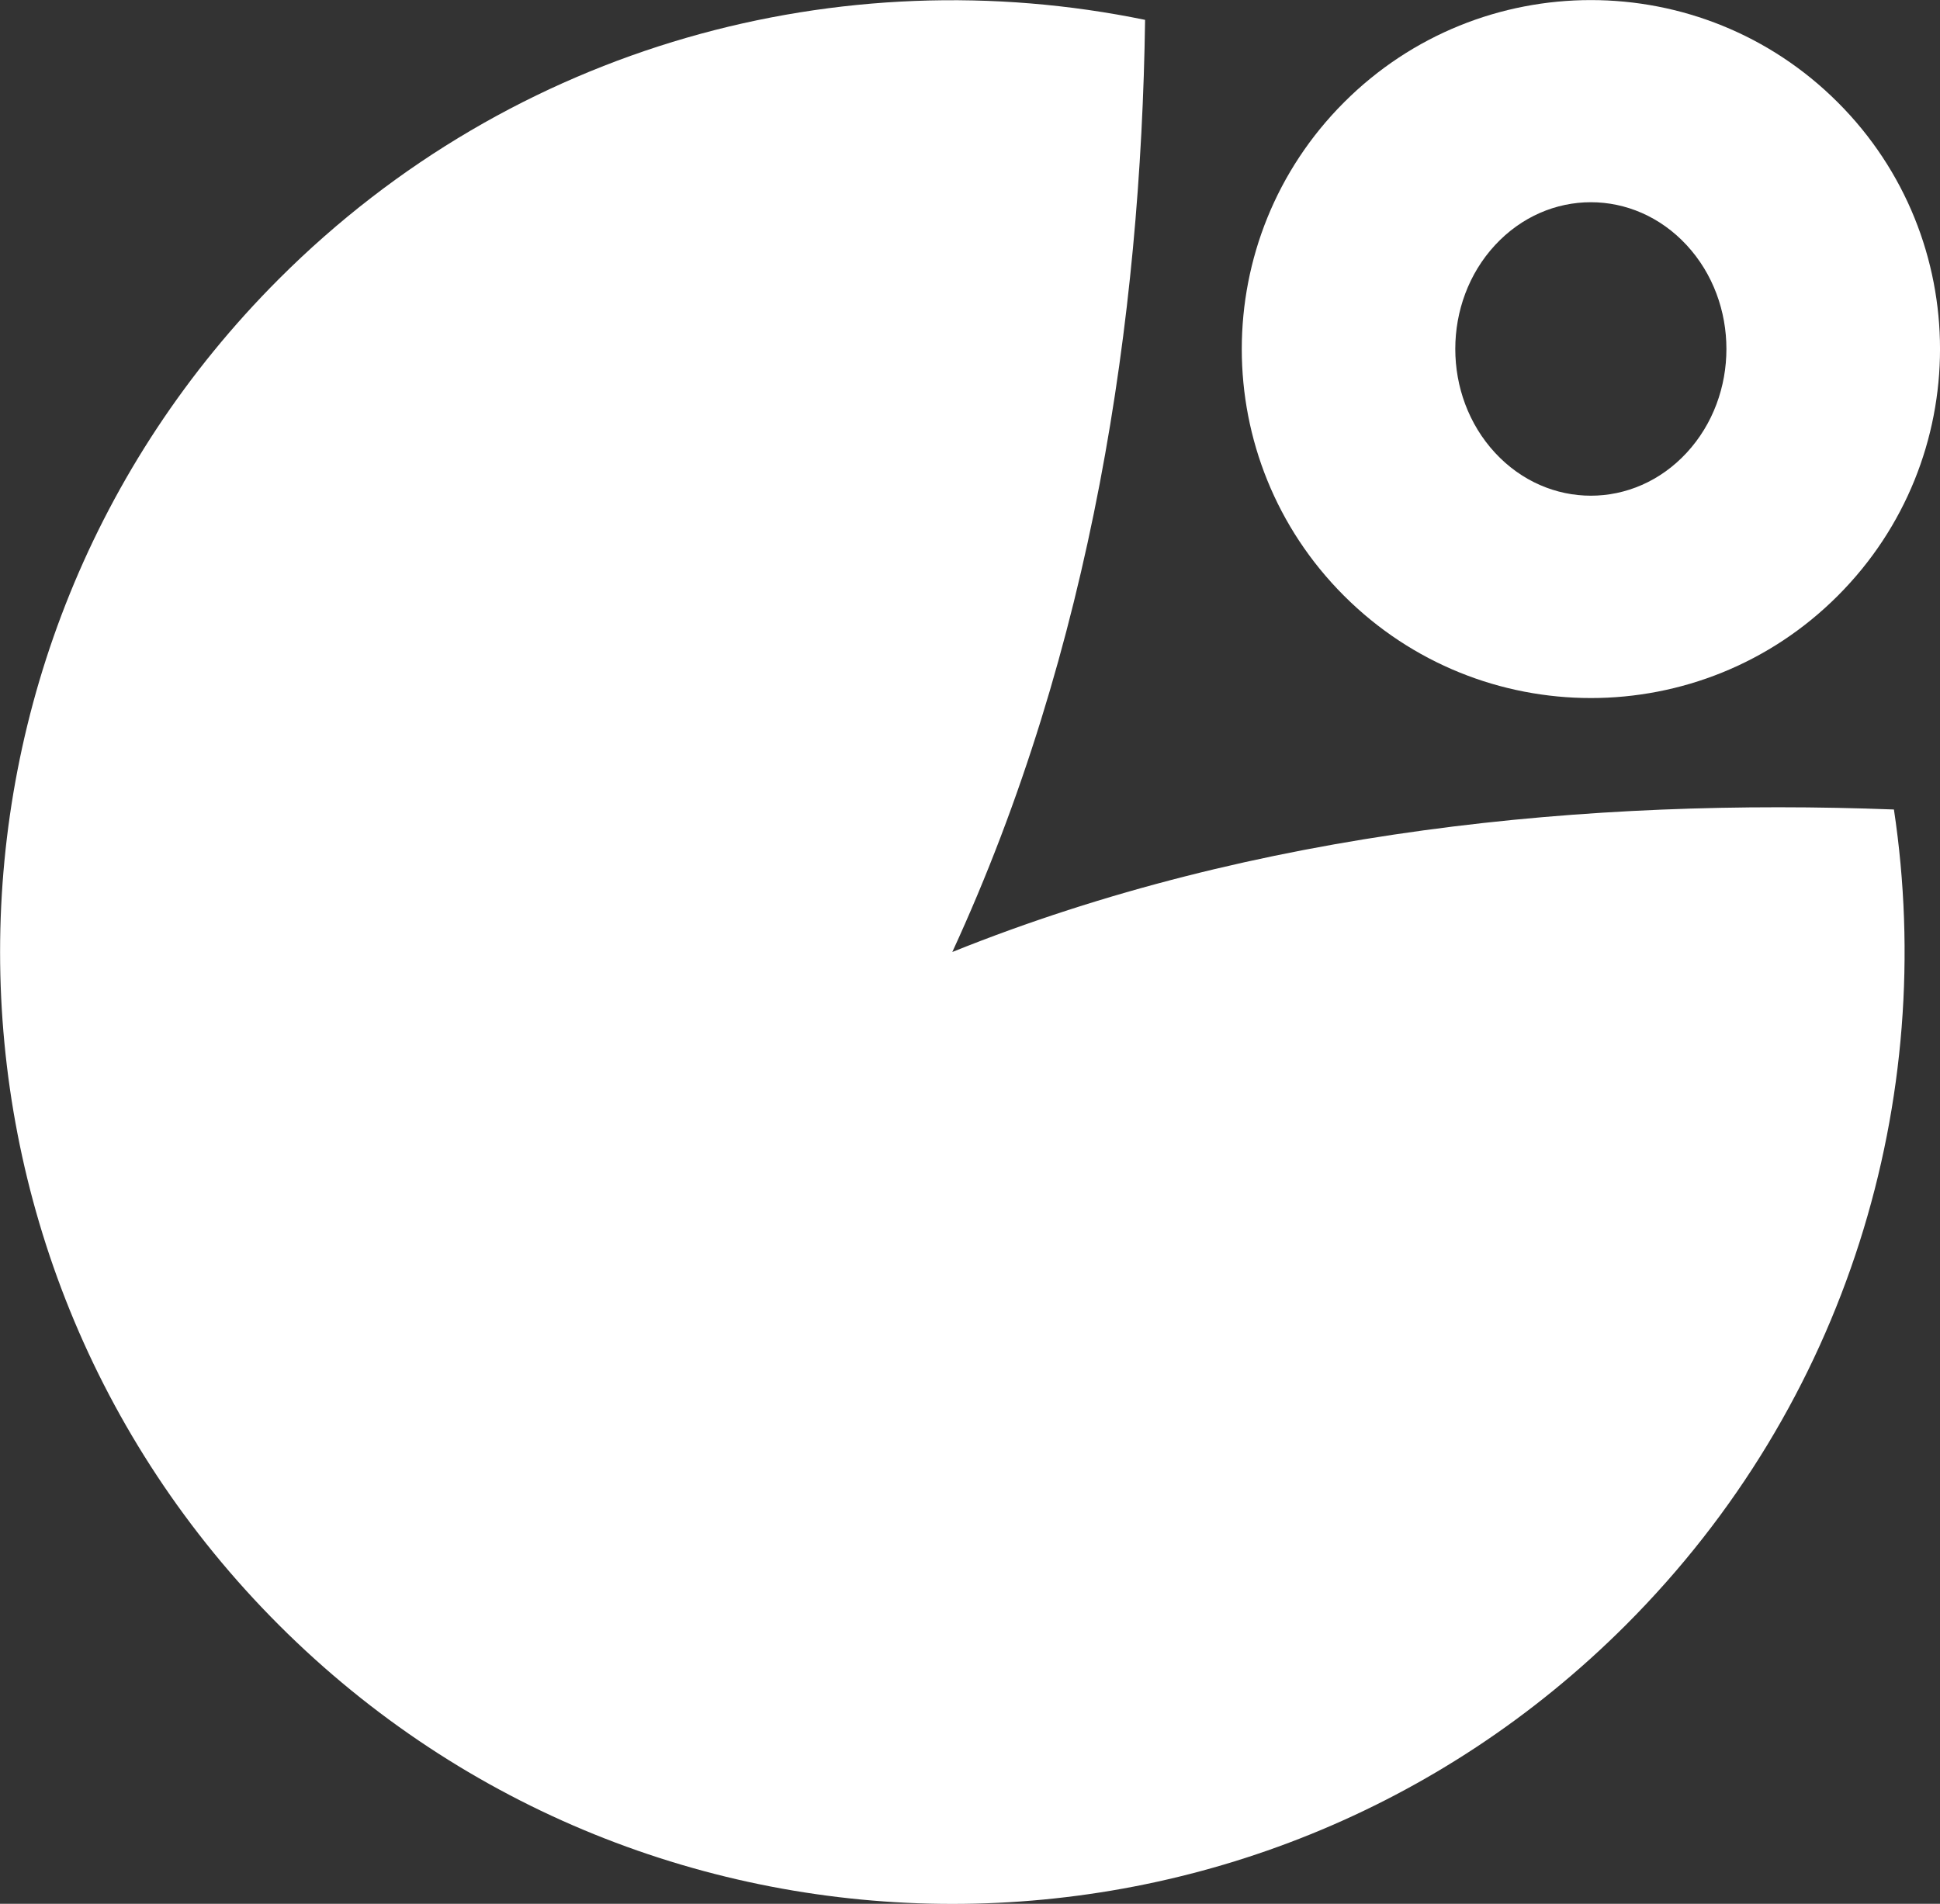
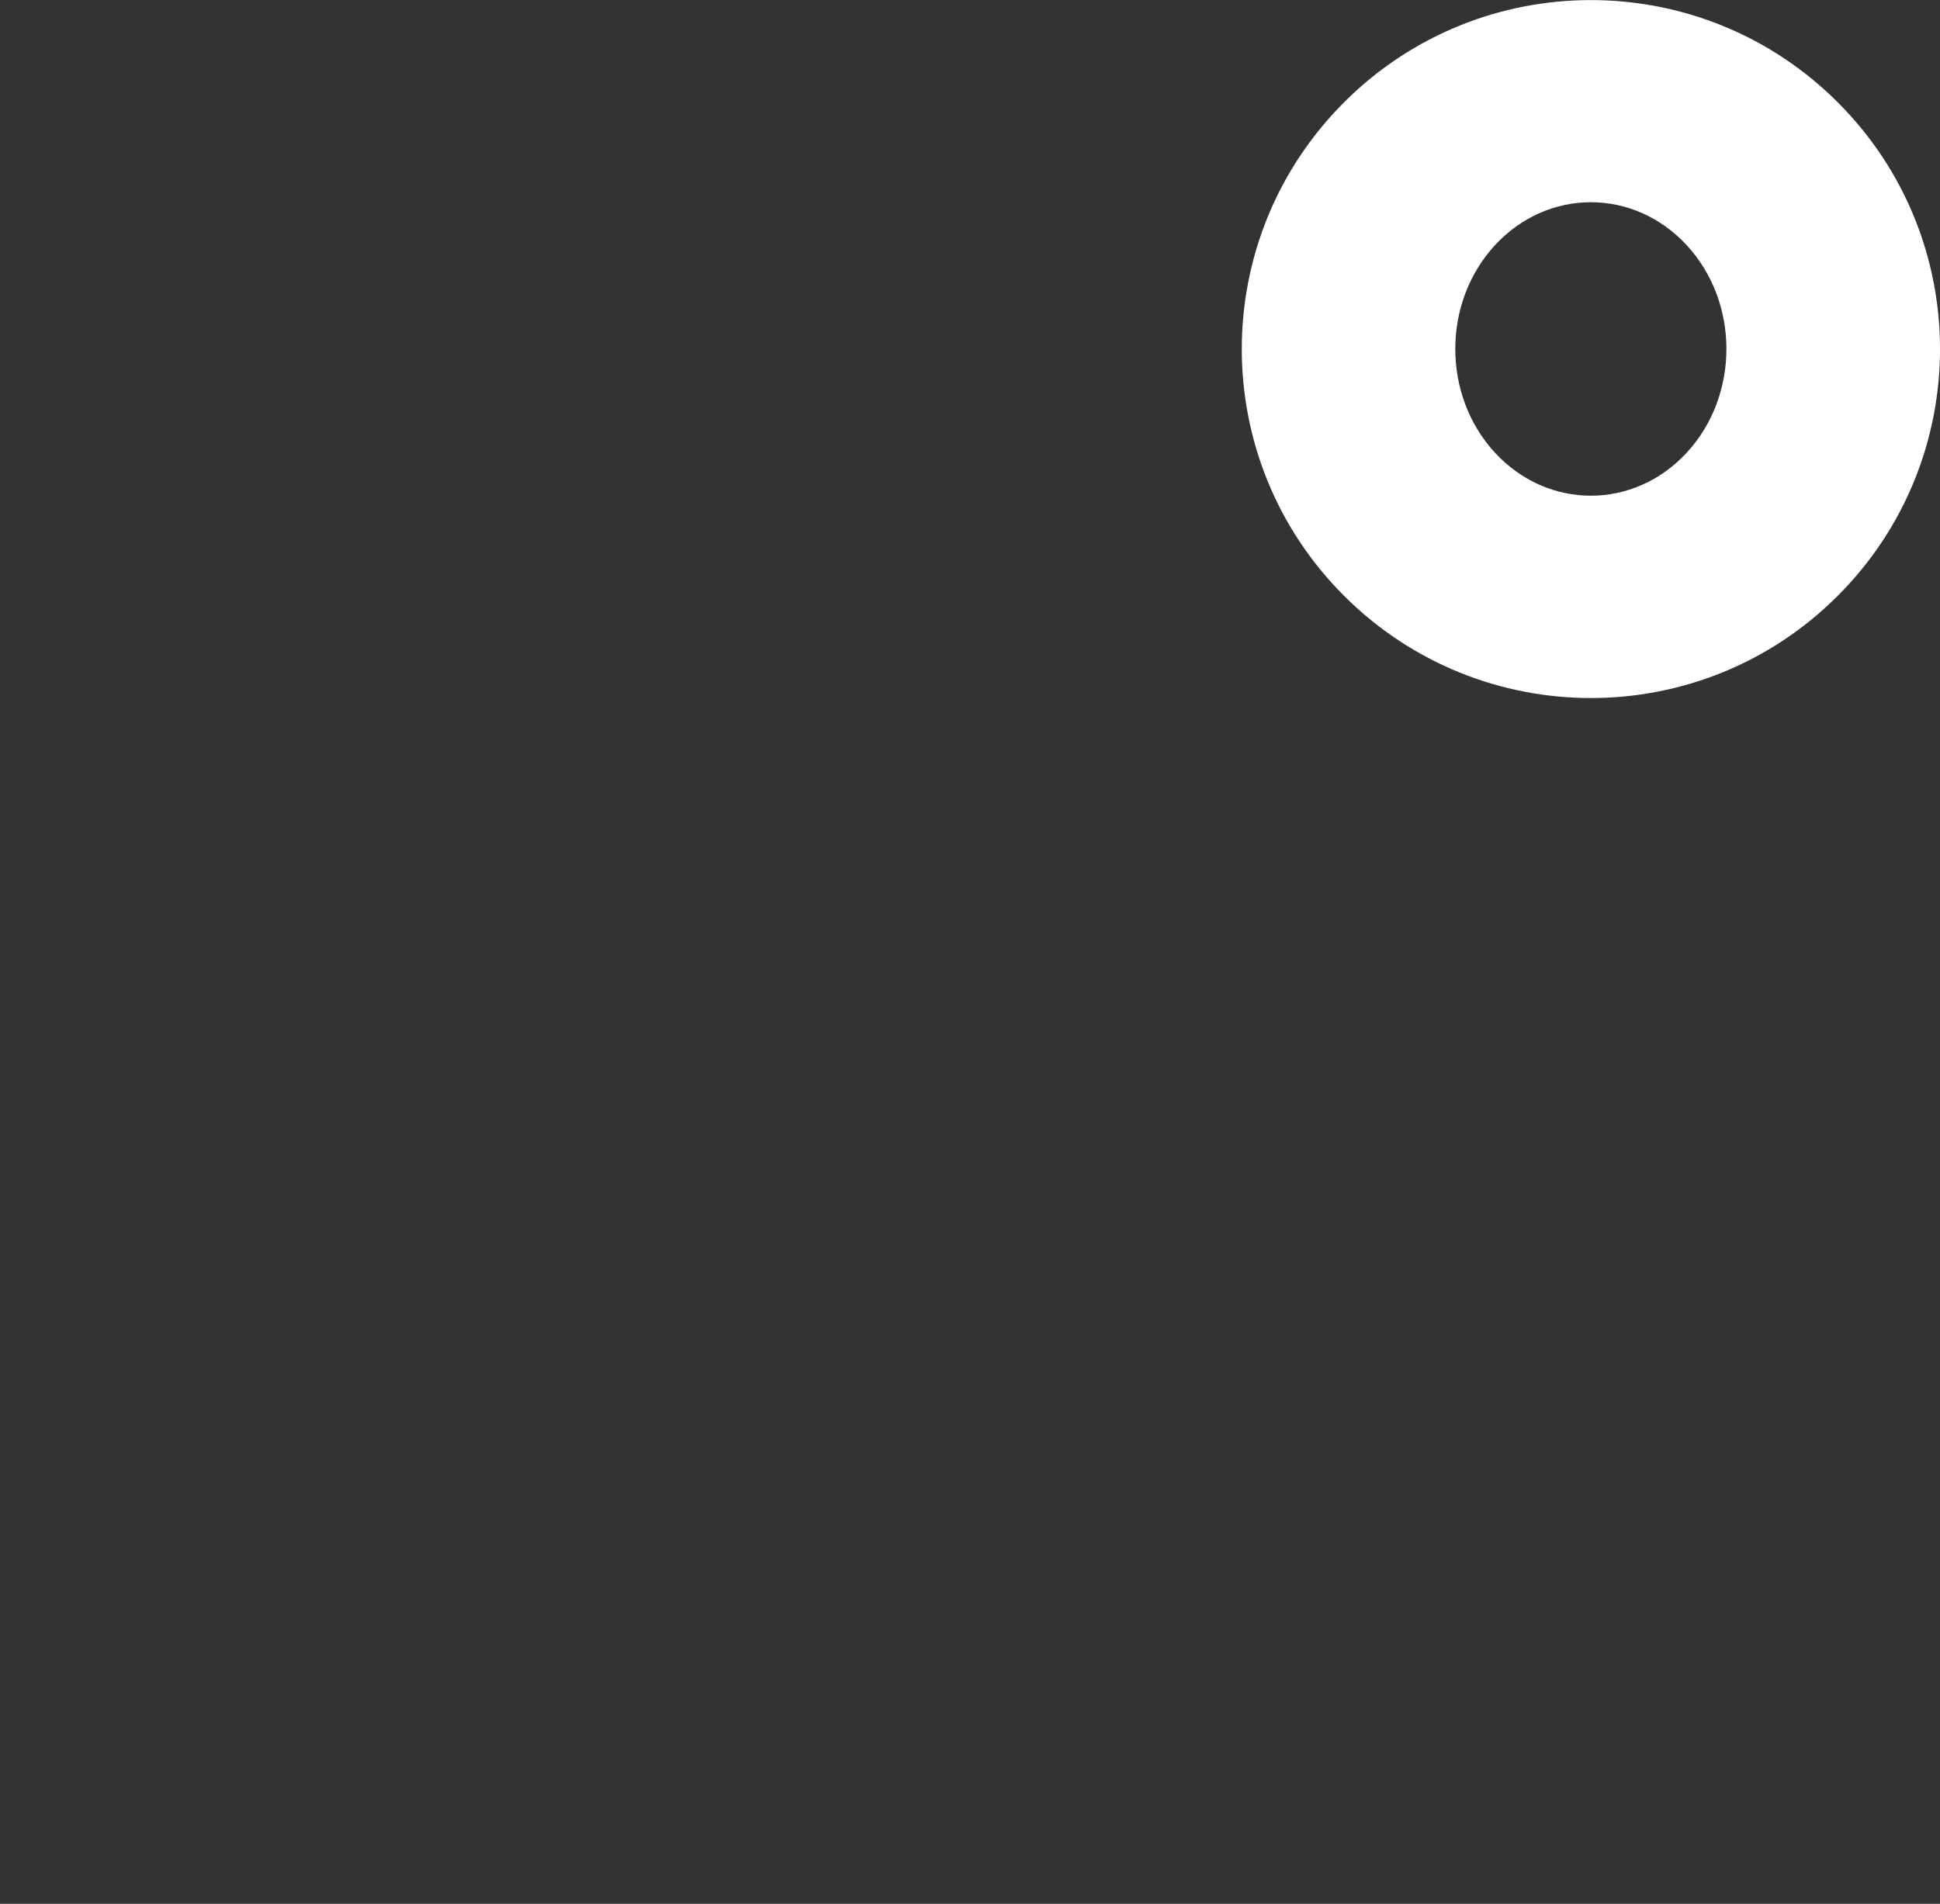
<svg xmlns="http://www.w3.org/2000/svg" width="108" height="106" viewBox="0 0 108 106" fill="none">
  <rect x="0" y="0" width="108" height="106" fill="#333333" stroke="none" />
  <g clip-path="url(#clip0_387_13924)">
-     <path d="M53.016 53.003C60.822 36.063 63.515 17.699 63.747 1.106C46.866 -2.368 28.625 2.432 15.532 15.528C-5.171 36.225 -5.171 69.787 15.532 90.484C36.234 111.182 69.804 111.182 90.506 90.484C102.881 78.112 107.856 61.143 105.435 45.072C88.491 44.429 70.001 46.172 53.022 53.003H53.016Z" fill="white" />
    <path d="M102.307 33.174C109.899 25.584 109.899 13.281 102.307 5.697C94.716 -1.893 82.41 -1.893 74.824 5.697C67.232 13.287 67.232 25.59 74.824 33.174C82.416 40.764 94.721 40.764 102.307 33.174ZM83.226 13.652C86.174 10.462 90.951 10.462 93.899 13.652C96.847 16.842 96.847 22.017 93.899 25.207C90.951 28.398 86.174 28.398 83.226 25.207C80.279 22.017 80.279 16.842 83.226 13.652Z" fill="white" />
  </g>
  <defs>
    <clipPath id="clip0_387_13924">
      <rect width="108" height="106" fill="white" />
    </clipPath>
  </defs>
</svg>